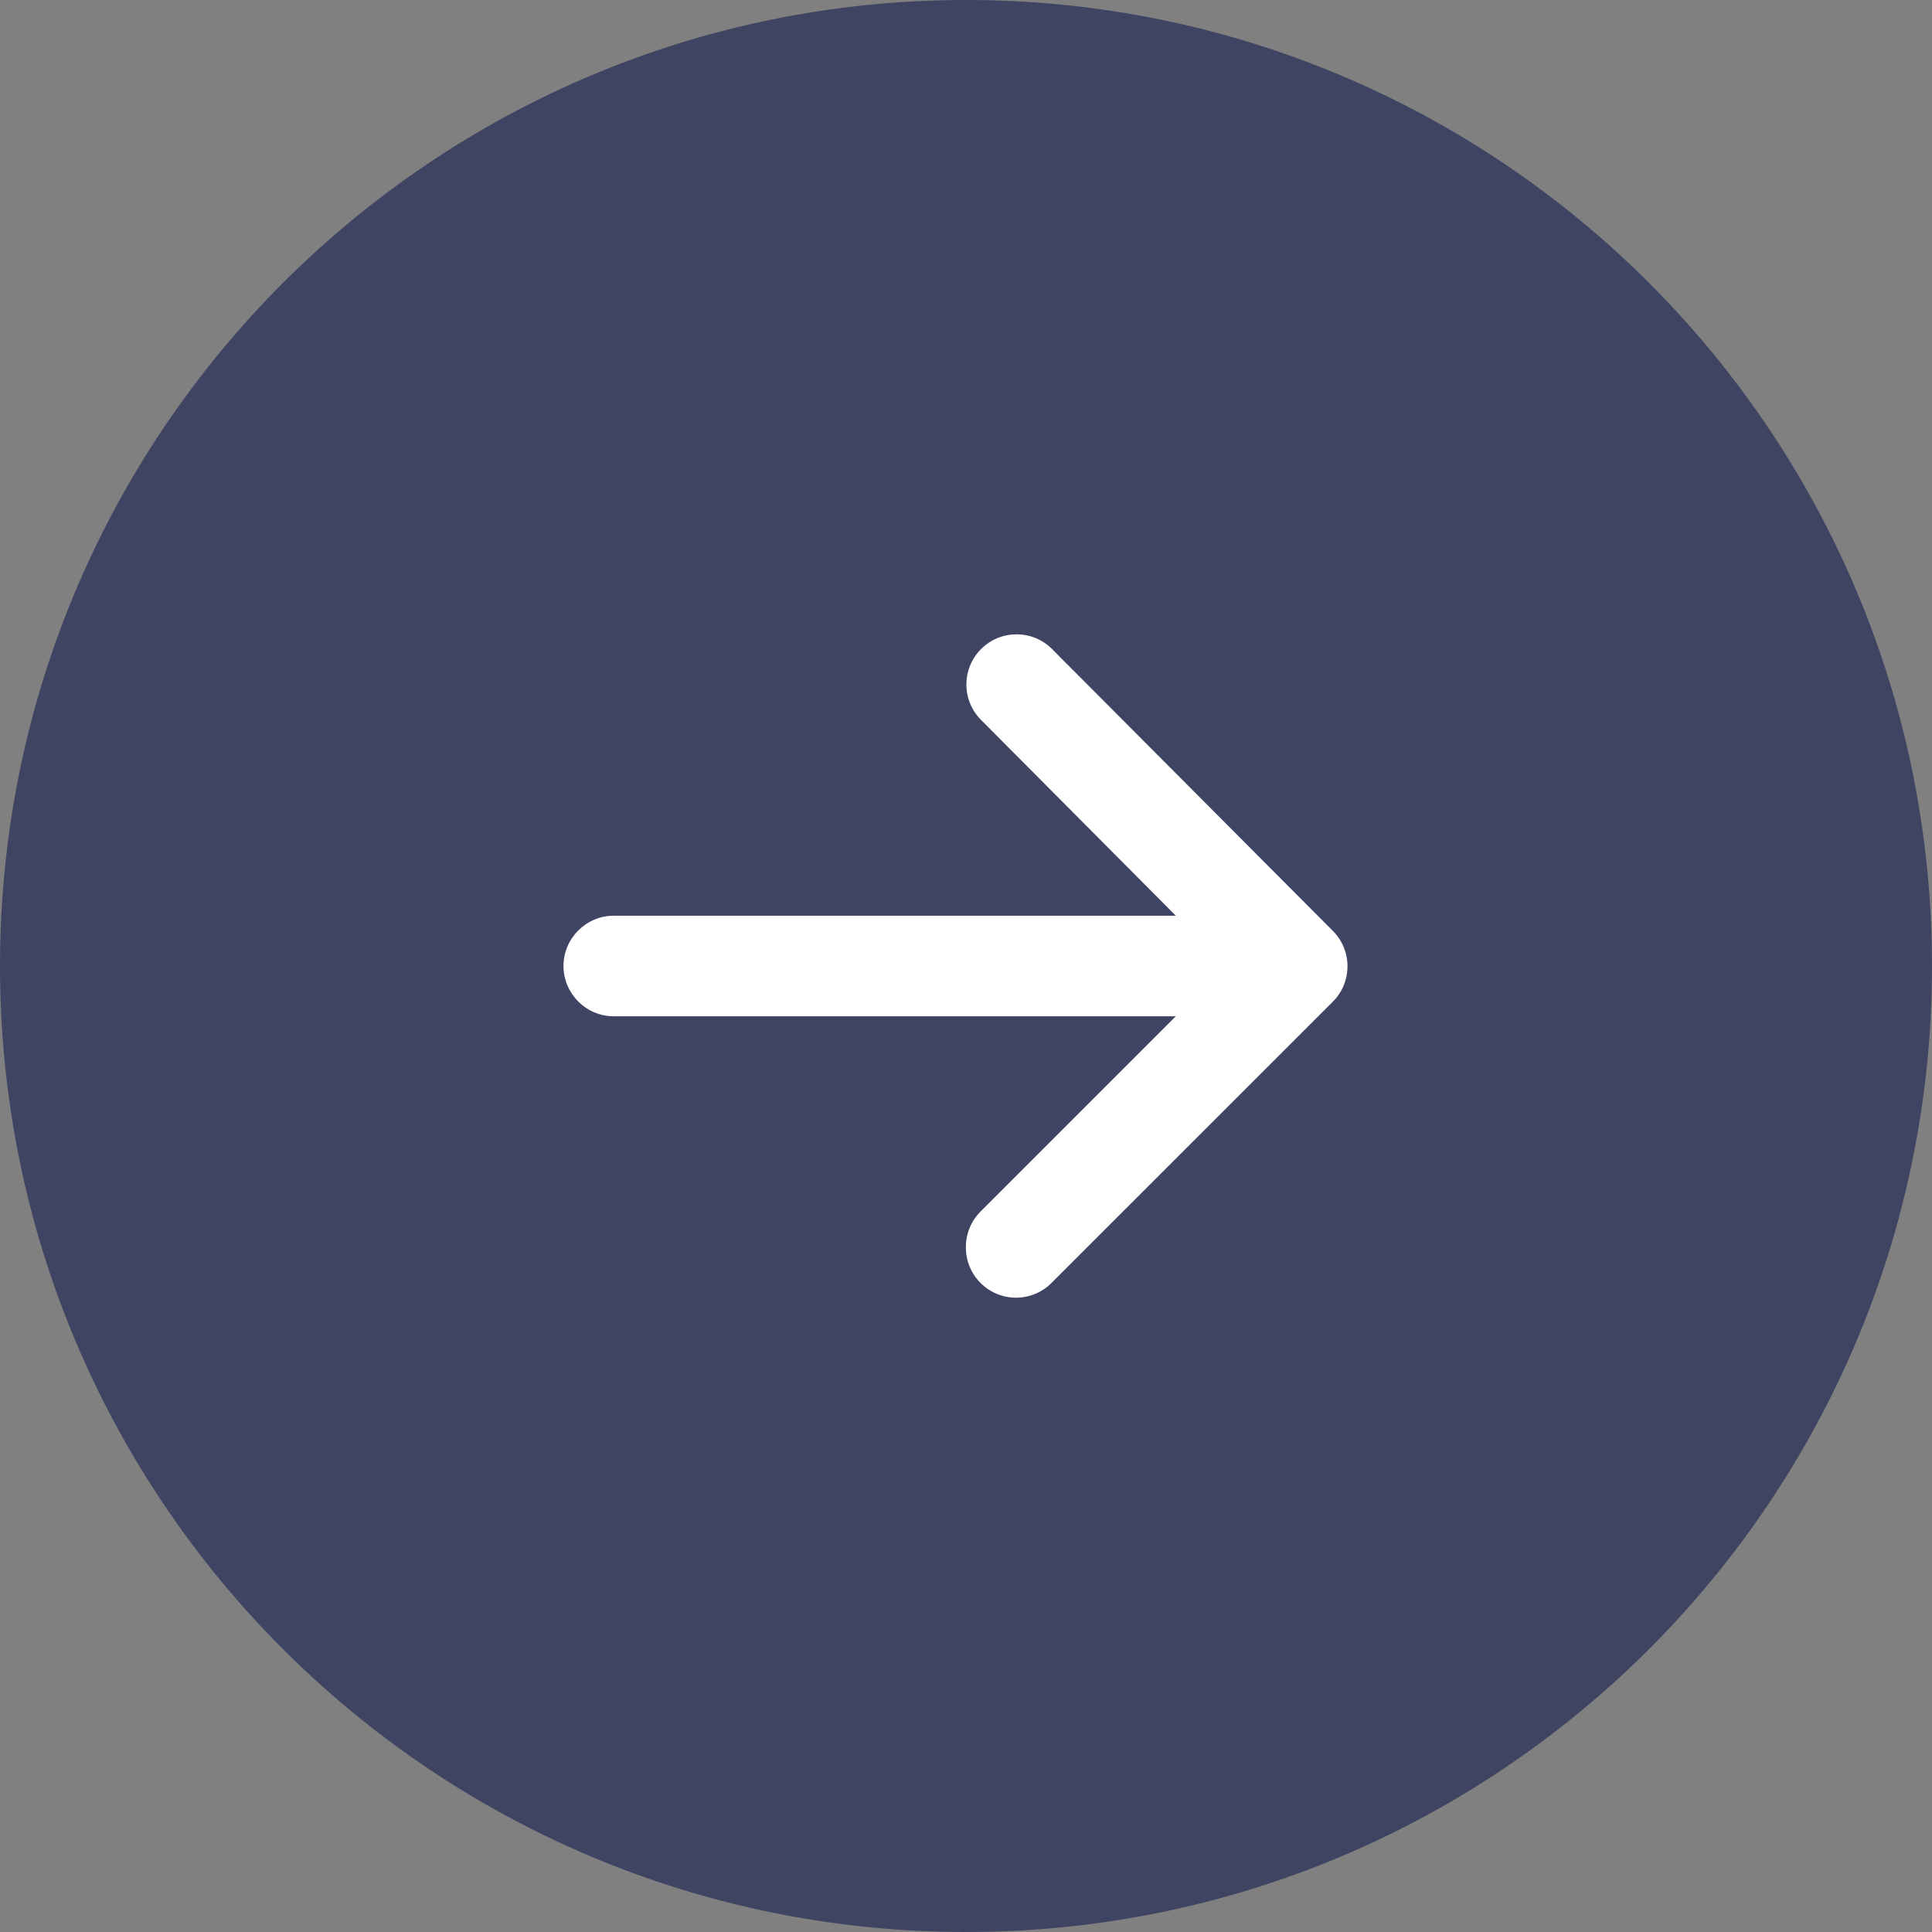
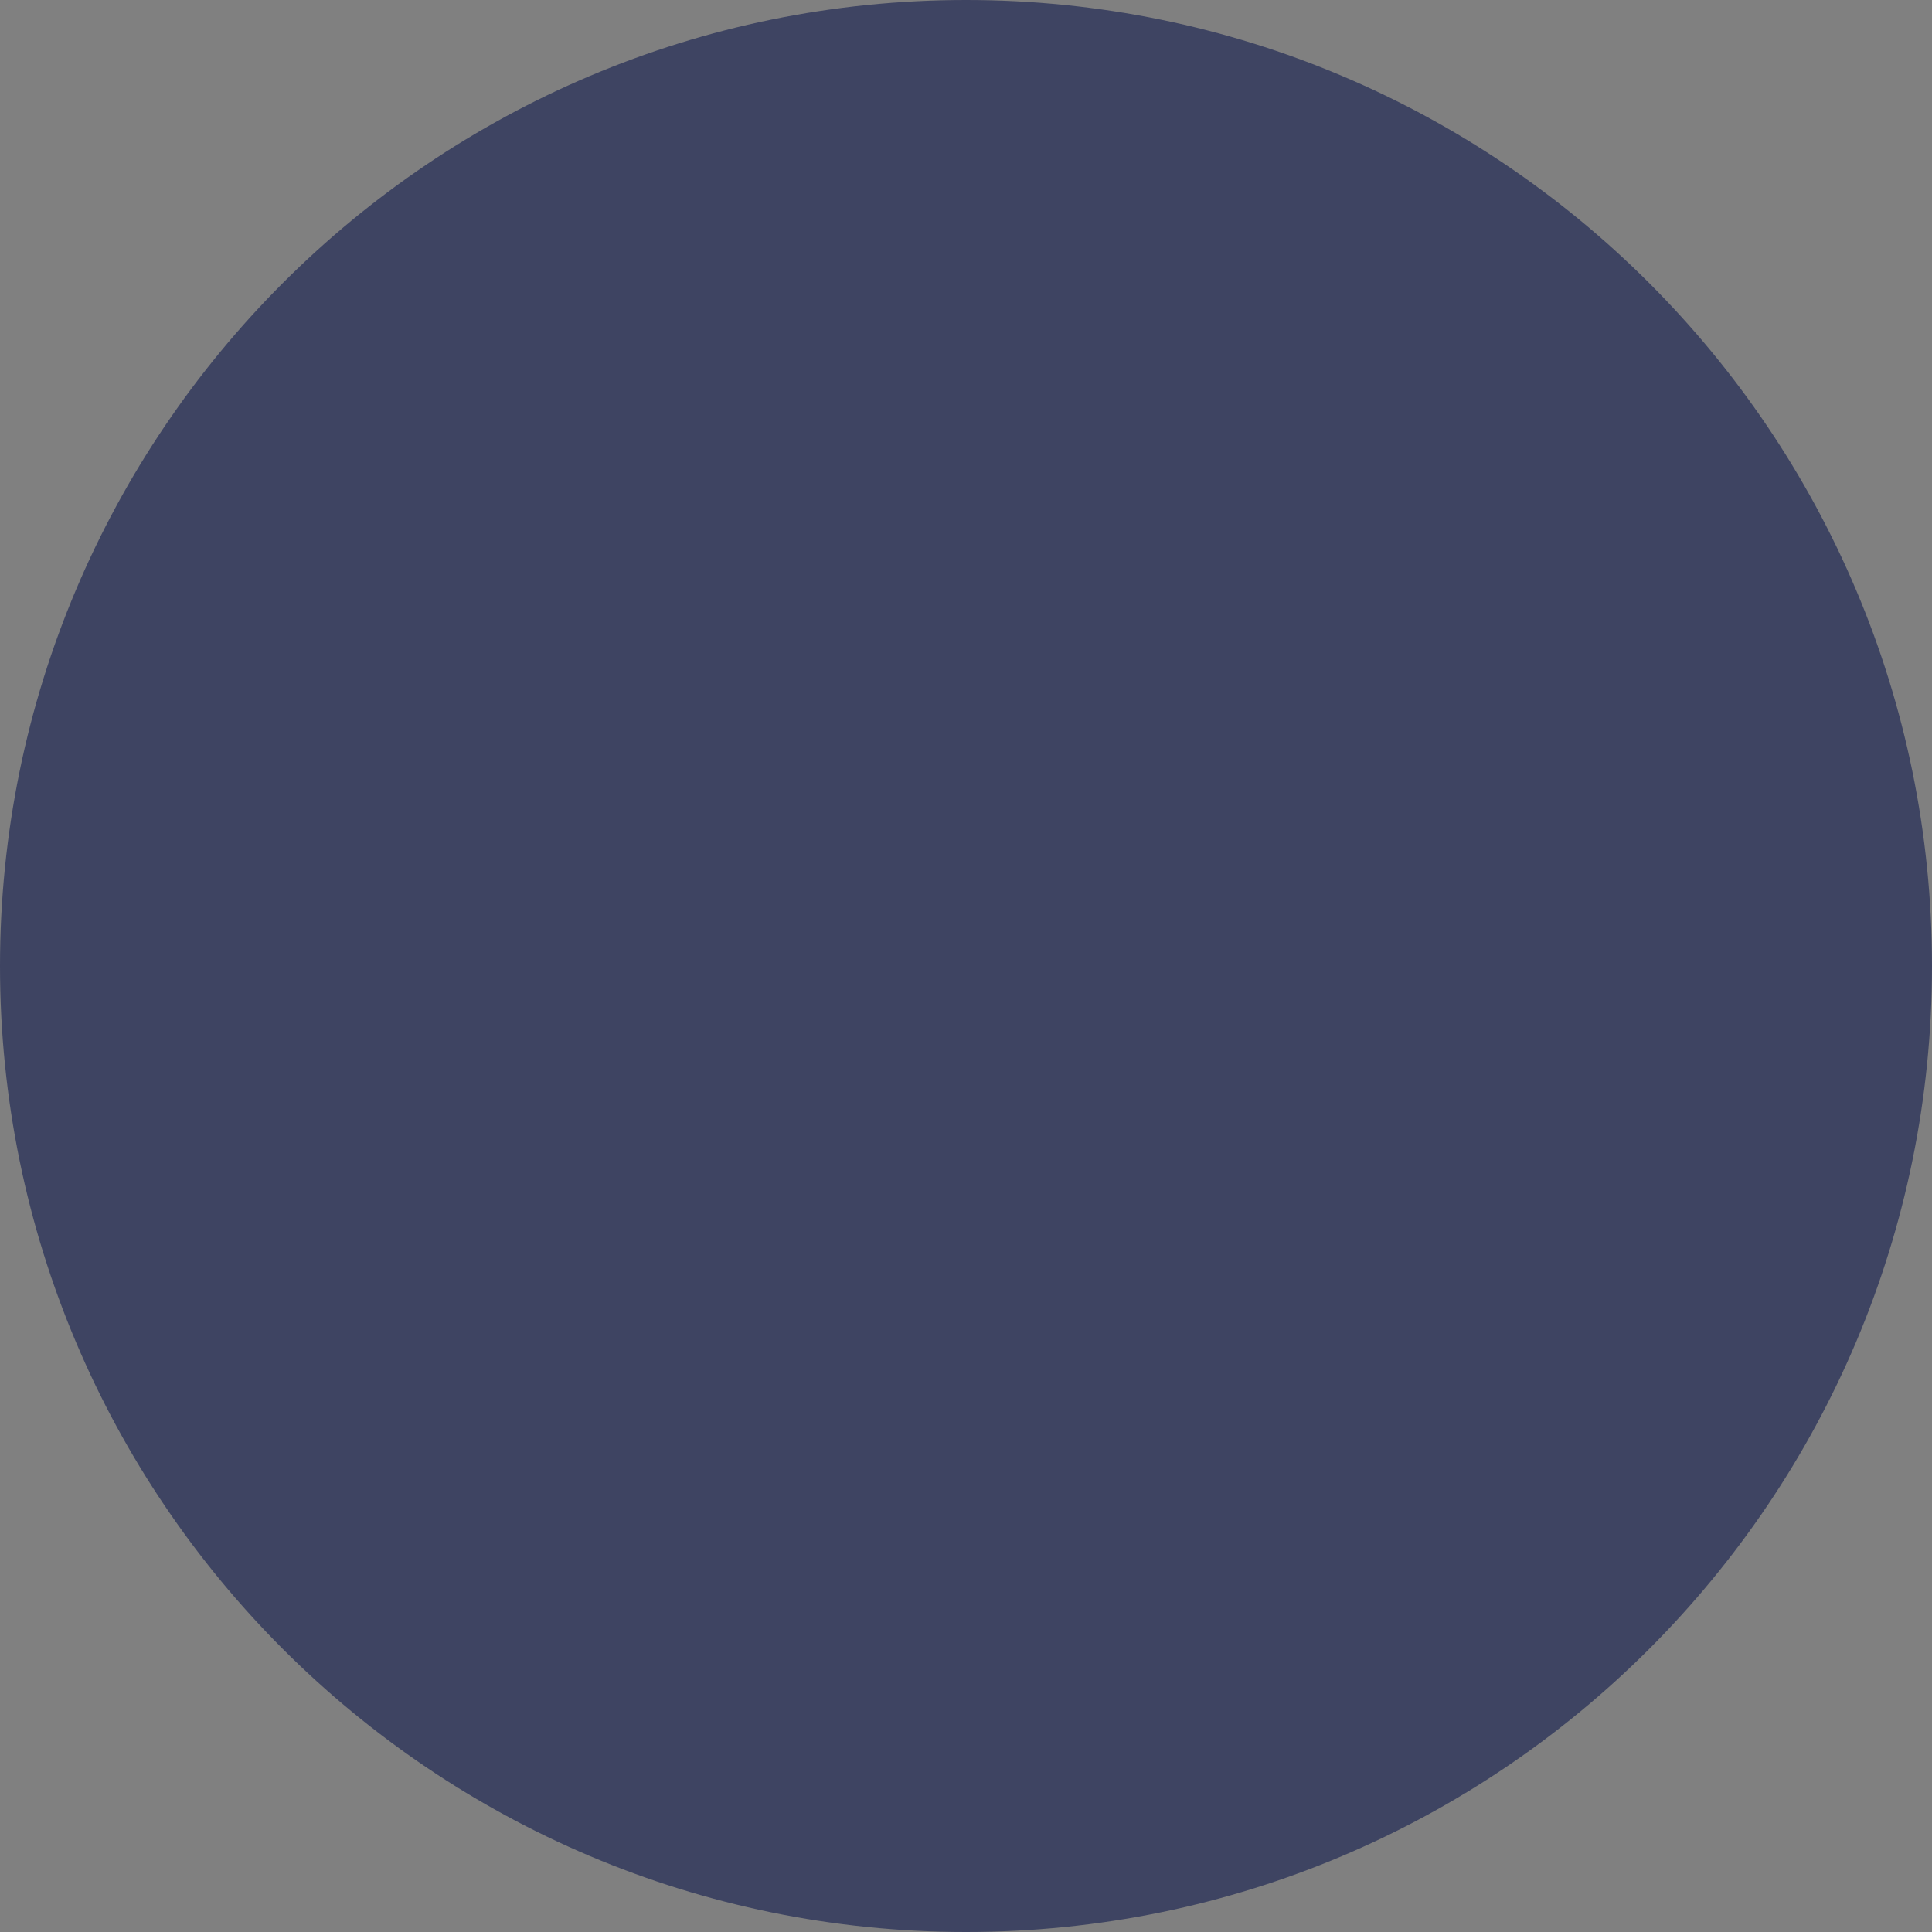
<svg xmlns="http://www.w3.org/2000/svg" width="32" height="32" viewBox="0 0 32 32" fill="none">
  <rect x="0" y="0" width="32" height="32" fill="#808080" stroke="none" />
  <path fill-rule="evenodd" clip-rule="evenodd" d="M16 32C24.837 32 32 24.837 32 16C32 7.163 24.837 0 16 0C7.163 0 0 7.163 0 16C0 24.837 7.163 32 16 32Z" fill="#3E4462" />
-   <path fill-rule="evenodd" clip-rule="evenodd" d="M10.166 16.833H19.475L16.241 20.067C15.916 20.392 15.916 20.925 16.241 21.25C16.566 21.575 17.091 21.575 17.416 21.25L22.075 16.592C22.4 16.267 22.4 15.742 22.075 15.417L17.425 10.75C17.1 10.425 16.575 10.425 16.25 10.75C15.925 11.075 15.925 11.6 16.25 11.925L19.475 15.167H10.166C9.708 15.167 9.333 15.542 9.333 16C9.333 16.458 9.708 16.833 10.166 16.833Z" fill="white" />
</svg>